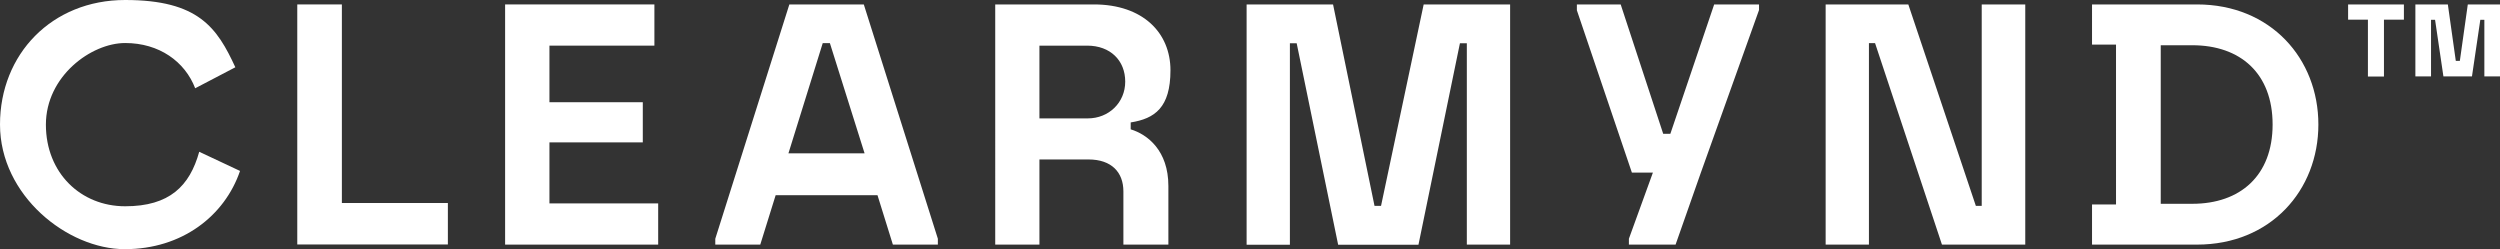
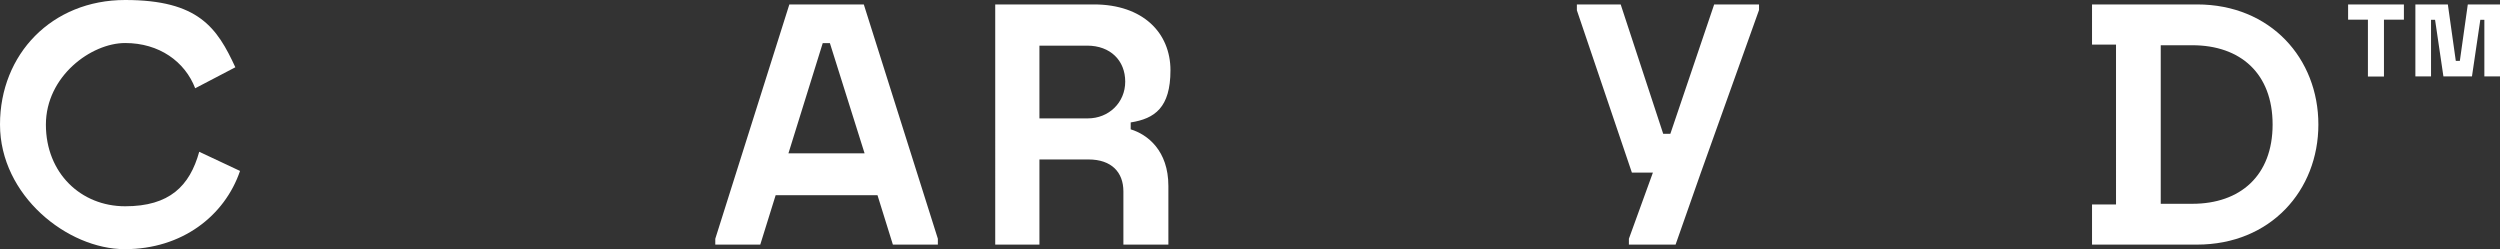
<svg xmlns="http://www.w3.org/2000/svg" viewBox="0 0 1917.4 191" height="191" width="1917.4" data-name="Layer 2" id="uuid-e0757e98-5045-4a1a-979e-2dbfaa1580d9">
  <rect x="0" y="0" width="1917.4" height="191" fill="#333333" stroke="none" />
  <g data-name="Layer 1" id="uuid-3fff3f93-45b5-4187-ae47-6703935a9eb1">
    <g>
      <path style="fill: #fff;" d="M0,95.5C0,41.6,39.7,0,96,0s70.5,21.3,84.5,51.6l-30.8,16.1c-7.9-20.5-27.6-34.7-53.7-34.7s-60.8,25.5-60.8,62.6,26.8,62.6,60.8,62.6,49.5-15.5,56.8-41.8l31.3,14.7c-11.8,34.5-44.5,60-88.4,60S0,150,0,95.5Z" />
-       <path style="fill: #fff;" d="M228,3.4h34.2v152.3h81.3v31.8h-115.5V3.4Z" />
-       <path style="fill: #fff;" d="M387.4,3.4h114.5v31.6h-80.5v43.4h71.6v30.8h-71.6v46.8h83.4v31.6h-117.4V3.4Z" />
      <path style="fill: #fff;" d="M548.6,183.1L605.4,3.4h57.1l56.8,179.7v4.5h-34.5l-11.8-37.9h-78.1l-11.8,37.9h-34.5v-4.5ZM663.1,117.6l-26.6-84.5h-5.5l-26.3,84.5h58.4Z" />
      <path style="fill: #fff;" d="M763.2,3.4h75.8c37.6,0,58.7,21.8,58.7,50.5s-12.1,37.1-30.5,40v5.3c12.9,3.9,28.9,16.3,28.9,43.4v45h-34.5v-40.8c0-14.5-8.9-24.5-26.8-24.5h-37.6v65.3h-33.9V3.4ZM834.3,90.8c16.1,0,28.7-12.1,28.7-28.2s-11.3-27.6-29.2-27.6h-36.6v55.8h37.1Z" />
-       <path style="fill: #fff;" d="M994.6,33.2h-5.3v154.5h-33.2V3.4h66.3l31.8,154.5h5L1091.9,3.4h66.3v184.2h-33.2V33.2h-5.3l-31.8,154.5h-61.6l-31.8-154.5Z" />
-       <path style="fill: #fff;" d="M1400.2,3.4h63.4l51.8,154.5h4.5V3.4h33.4v184.2h-63.9l-51.3-154.5h-4.7v154.5h-33.2V3.4Z" />
      <path style="fill: #fff;" d="M1604.5,156.8h18.4V34.2h-18.4V3.4h80.5c56.6,0,93.1,41.6,93.1,92.1s-36.6,92.1-93.1,92.1h-80.5v-30.8ZM1681.4,156.3c36.8,0,61.6-21.6,61.6-60.8s-24.7-60.8-61.6-60.8h-24.2v121.6h24.2Z" />
      <path style="fill: #fff;" d="M1816.1,15.1h-15.2V3.4h42.8v11.7h-15.3v43.6h-12.3V15.1ZM1852.6,3.4h24.8l6.1,43.3h3.1l6.1-43.3h24.7v55.2h-12V15.2h-3.1l-6.4,43.4h-21.9l-6.4-43.4h-3.1v43.4h-12V3.4Z" />
      <polygon style="fill: #fff;" points="1349.1 3.4 1314.7 3.4 1281.1 102.6 1275.6 102.6 1243 3.4 1209.4 3.4 1209.4 7.9 1251.6 132.4 1267.7 132.4 1249.3 183.1 1249.3 187.6 1285.1 187.6 1304.5 132.4 1349.1 7.7 1349.1 3.4" />
    </g>
  </g>
</svg>